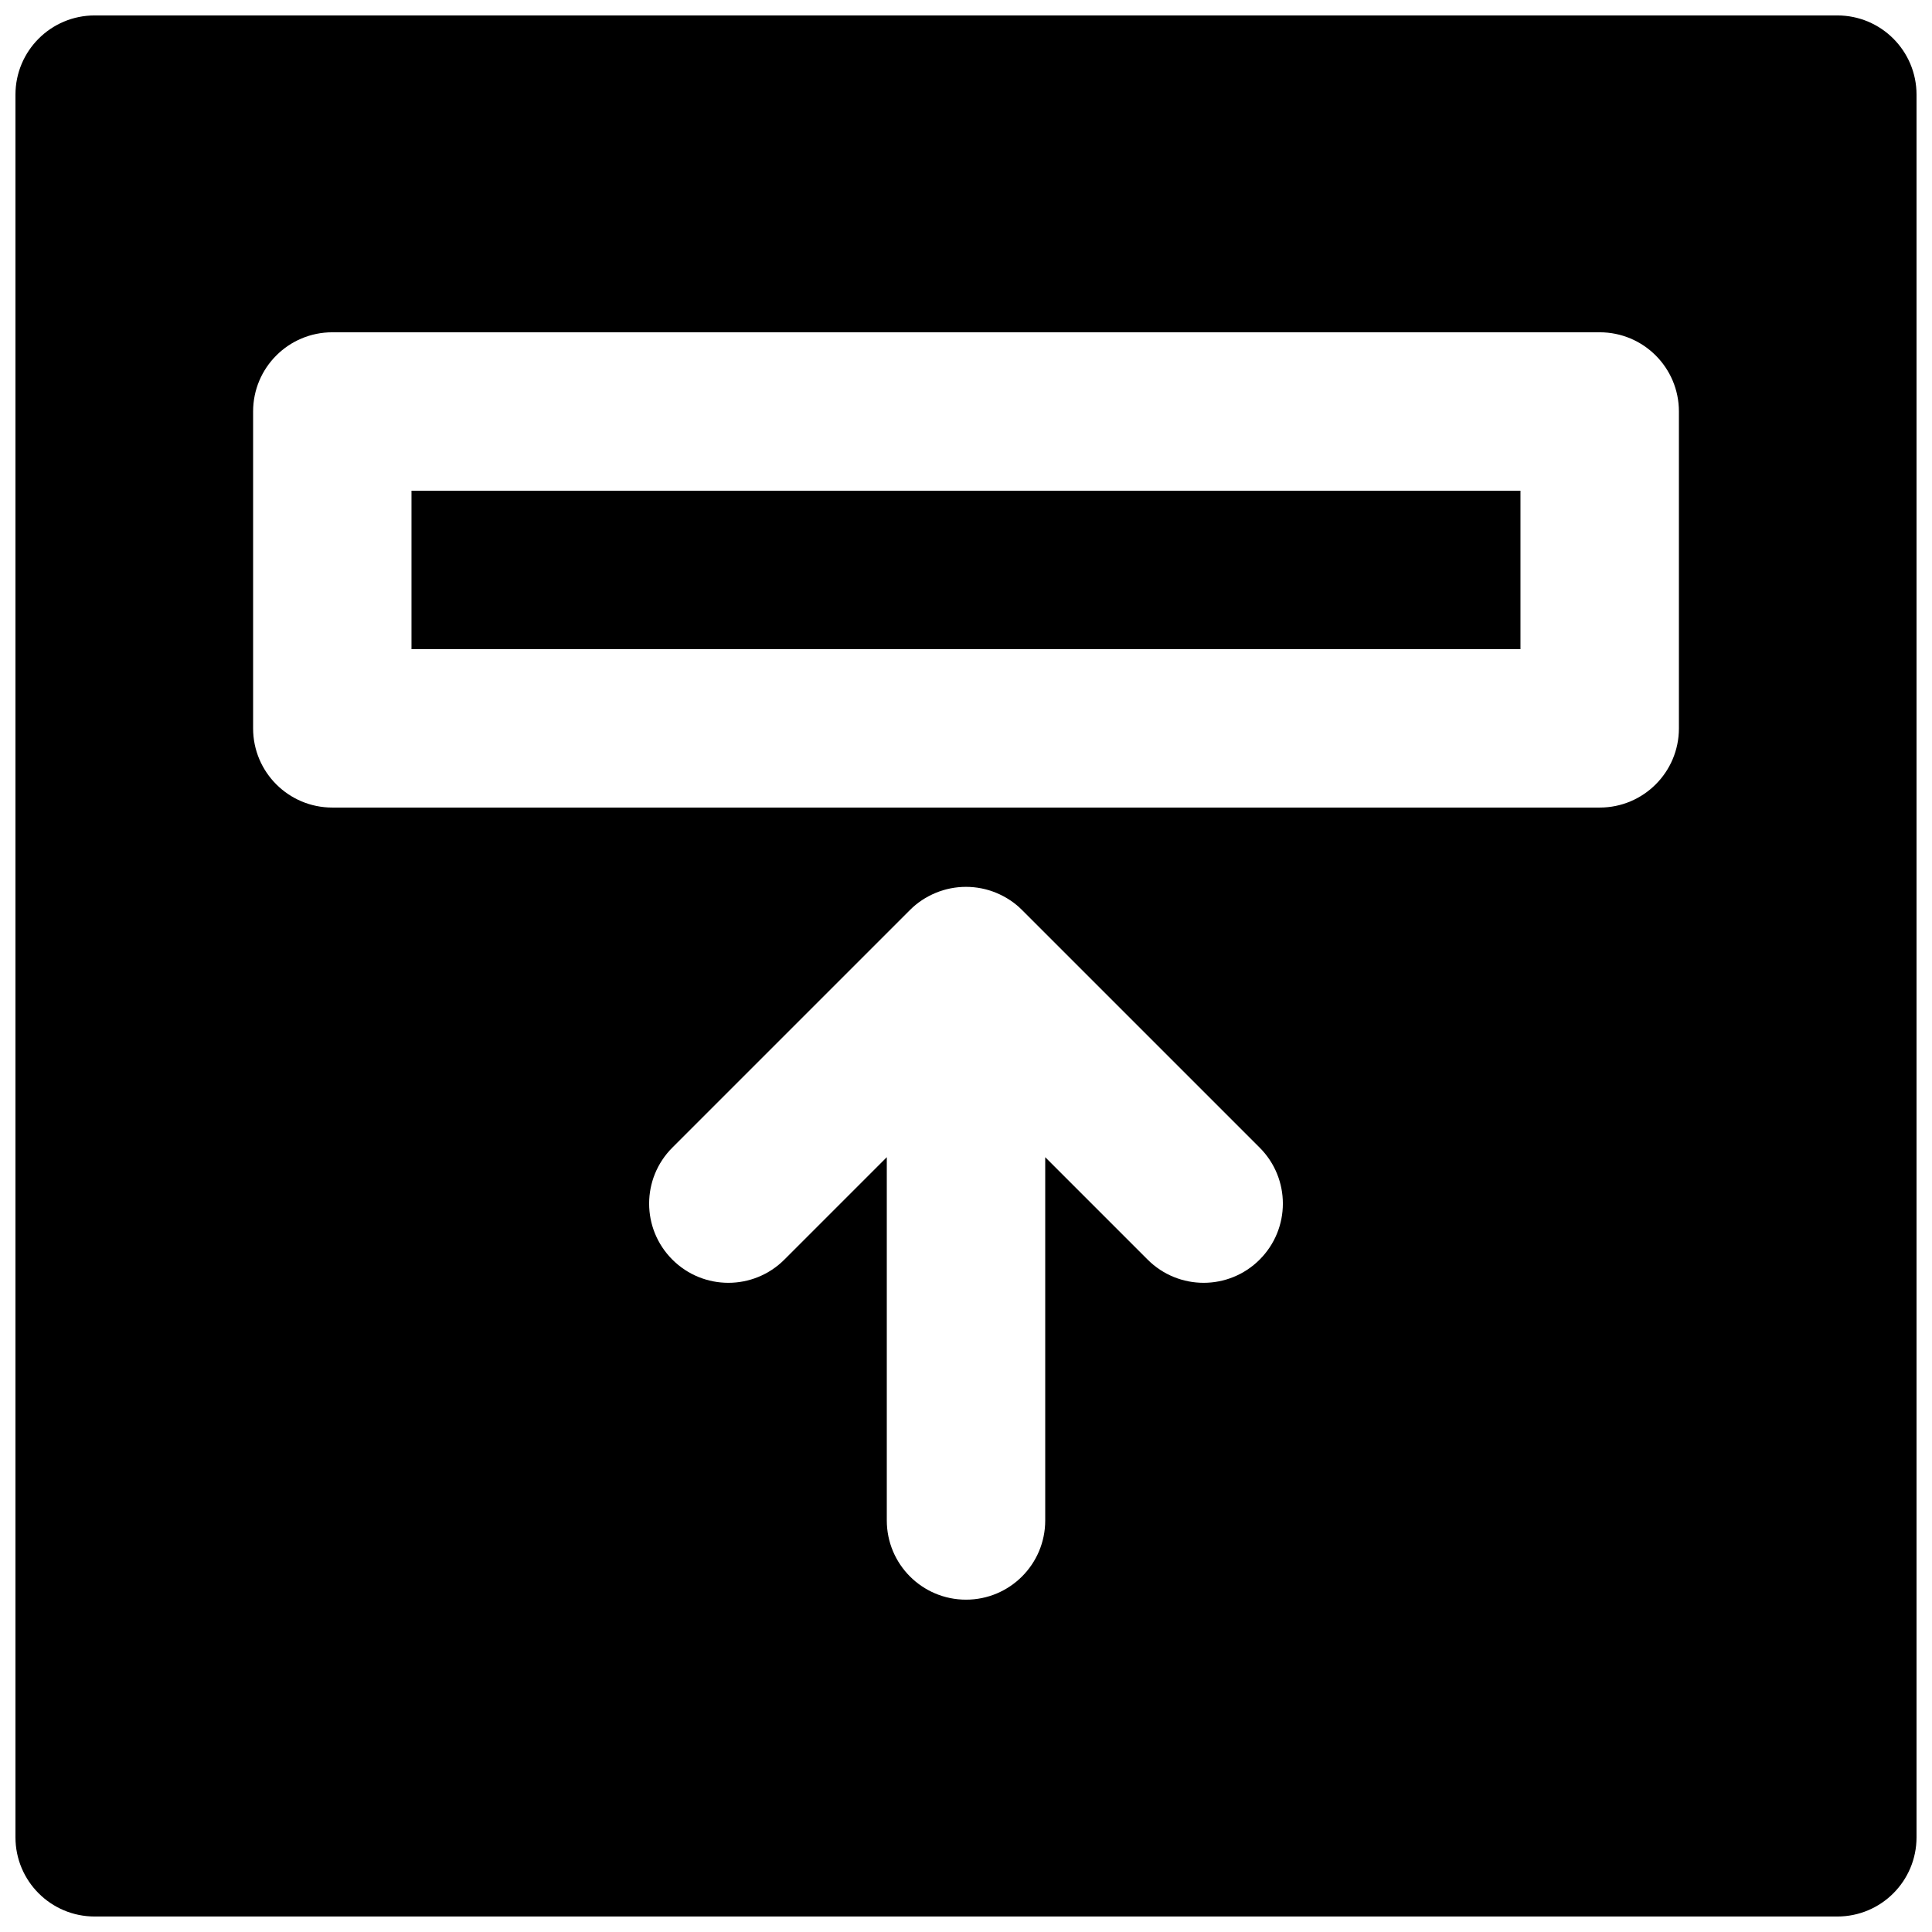
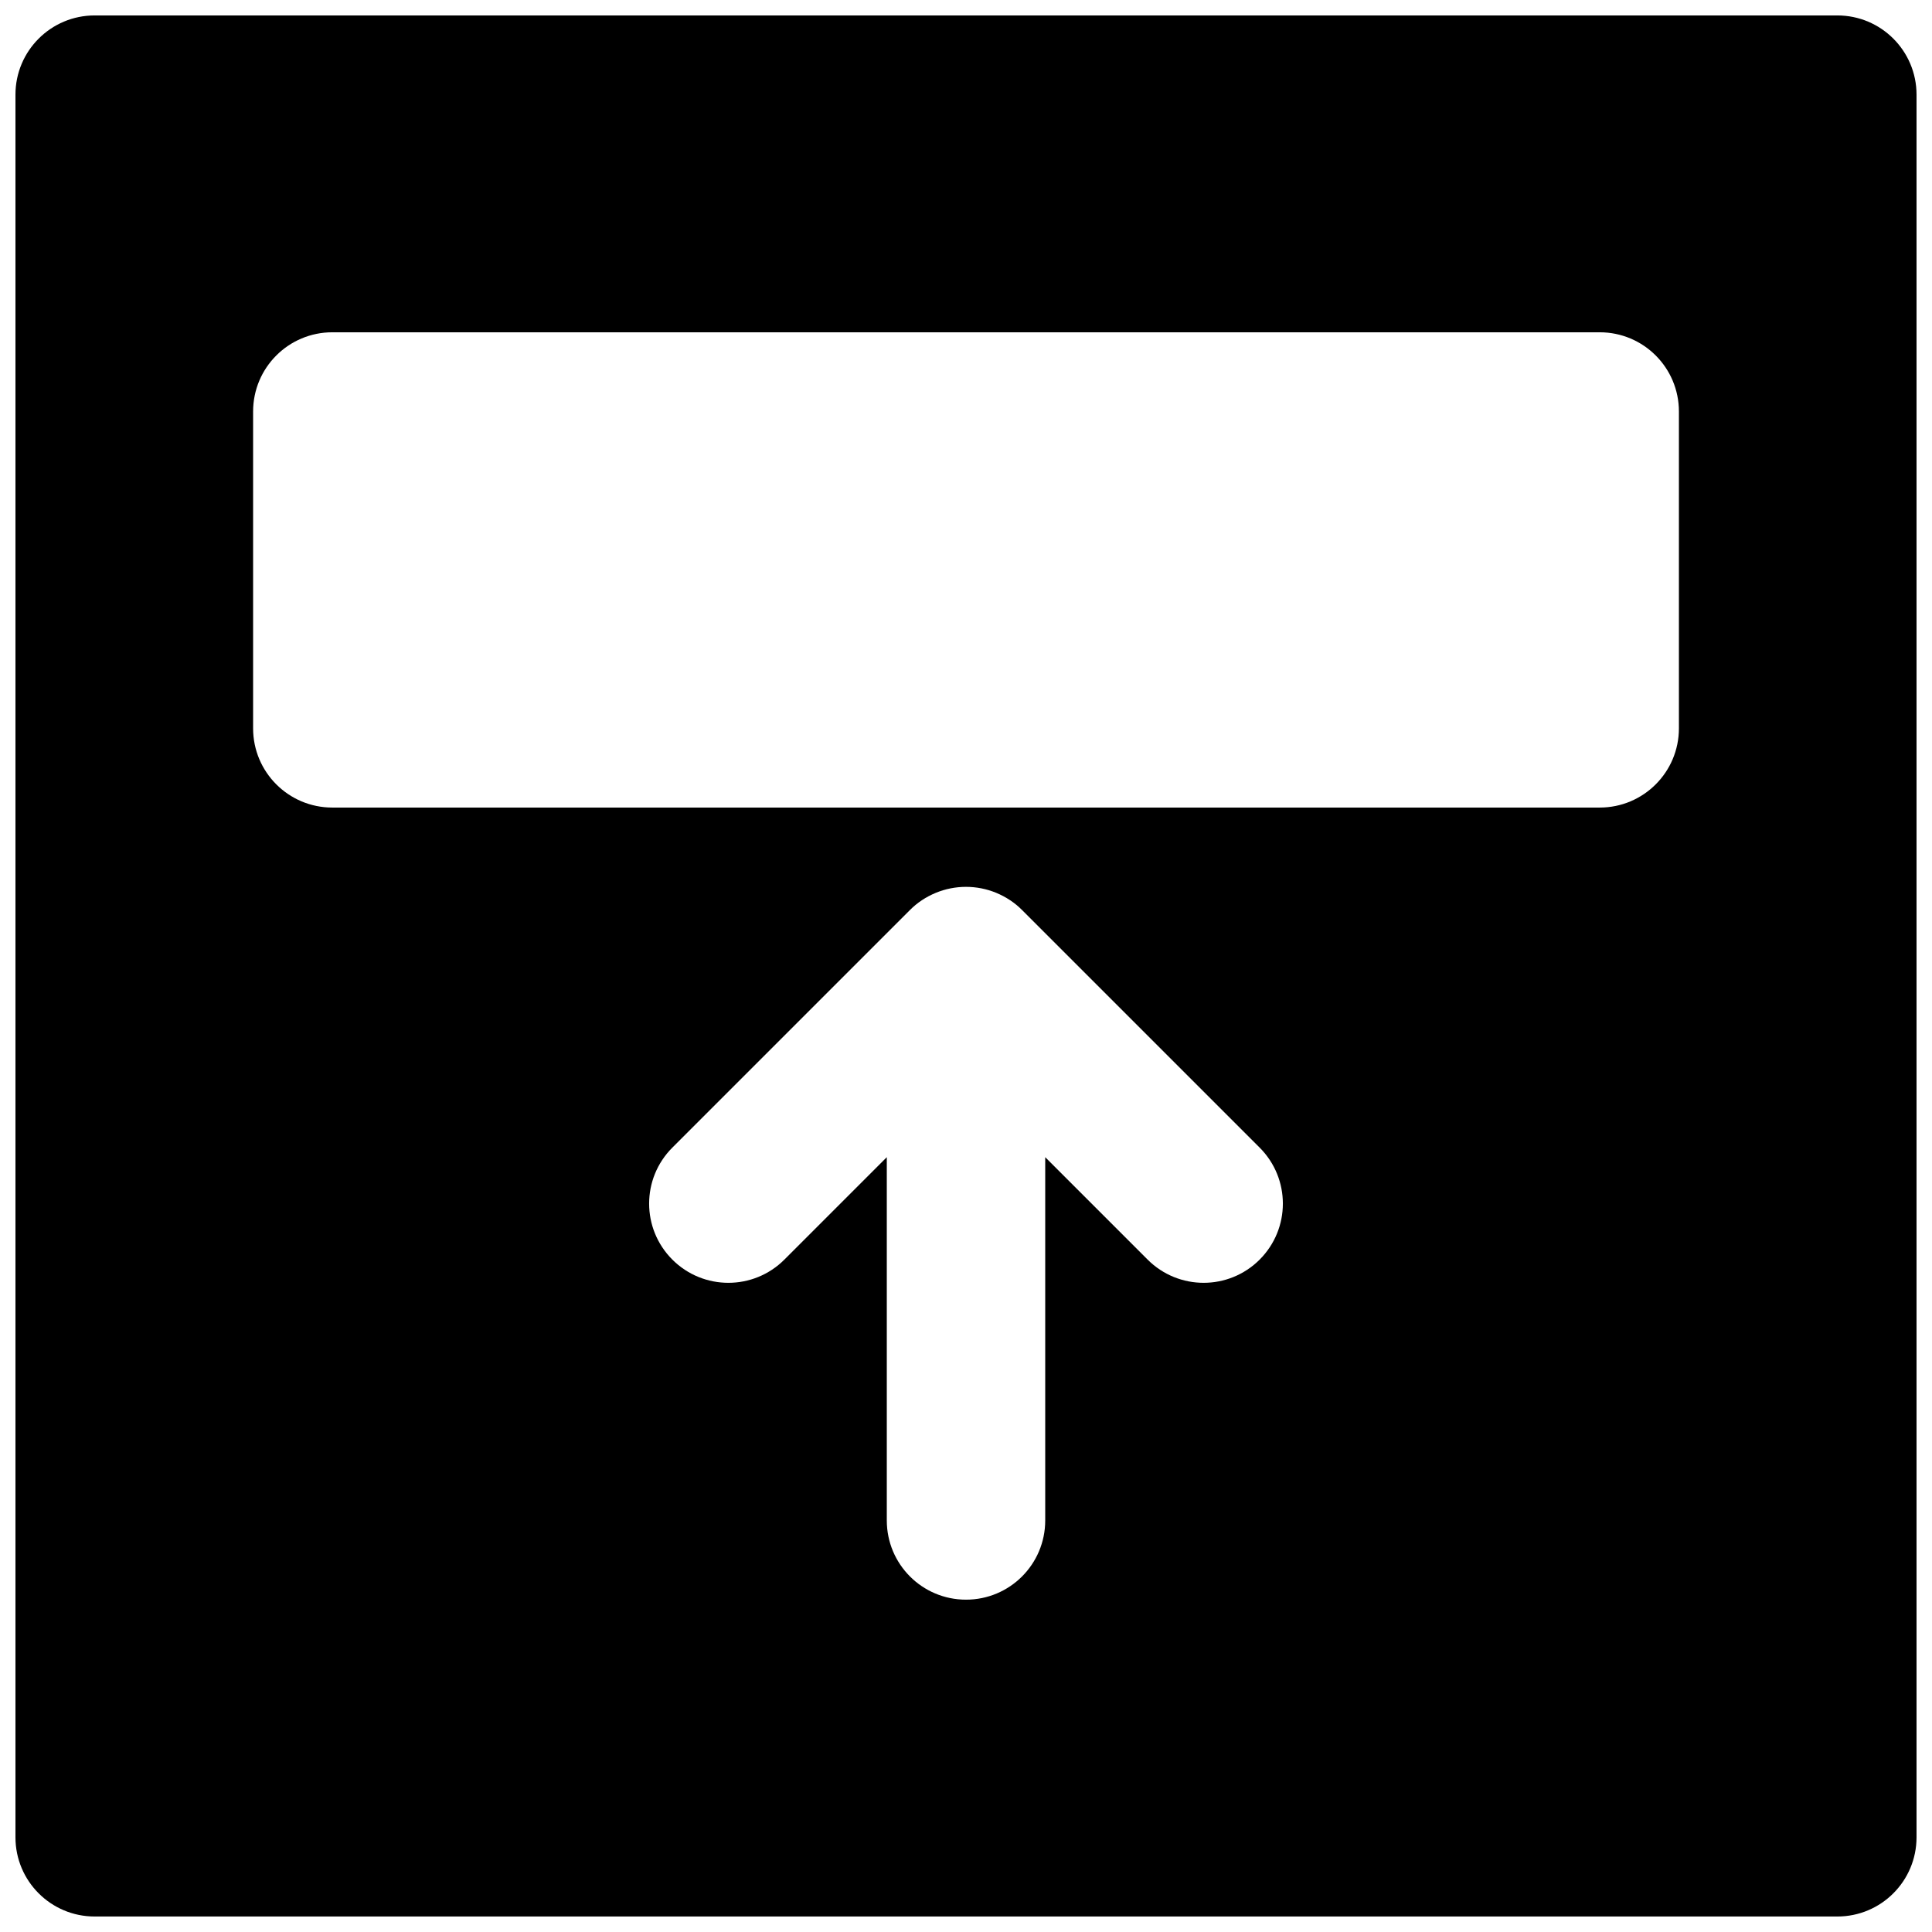
<svg xmlns="http://www.w3.org/2000/svg" width="800px" height="800px" version="1.1" viewBox="144 144 512 512">
  <defs>
    <clipPath id="a">
      <path d="m148.09 148.09h503.81v503.81h-503.81z" />
    </clipPath>
  </defs>
-   <path d="m253.05 316.03h293.89v-41.984h-293.89z" fill-rule="evenodd" />
  <g clip-path="url(#a)">
    <path d="m588.93 337.02c0 11.586-9.383 20.992-20.992 20.992h-335.87c-11.609 0-20.992-9.406-20.992-20.992v-83.969c0-11.59 9.383-20.992 20.992-20.992h335.87c11.609 0 20.992 9.402 20.992 20.992zm-111.11 140.79c-4.094 4.094-9.469 6.148-14.84 6.148-5.375 0-10.75-2.055-14.844-6.148l-27.141-27.145v96.27c0 11.59-9.387 20.992-20.992 20.992-11.609 0-20.992-9.402-20.992-20.992v-96.27l-27.145 27.145c-4.094 4.094-9.469 6.148-14.84 6.148-5.375 0-10.75-2.055-14.844-6.148-8.207-8.207-8.207-21.477 0-29.684l62.957-62.953c1.93-1.953 4.262-3.484 6.844-4.559 5.121-2.117 10.914-2.117 16.035 0 2.582 1.074 4.914 2.606 6.844 4.559l62.957 62.953c8.207 8.207 8.207 21.477 0 29.684zm153.09-329.72h-461.82c-11.609 0-20.992 9.406-20.992 20.992v461.82c0 11.59 9.383 20.992 20.992 20.992h461.82c11.609 0 20.992-9.402 20.992-20.992v-461.82c0-11.586-9.383-20.992-20.992-20.992z" fill-rule="evenodd" />
  </g>
</svg>